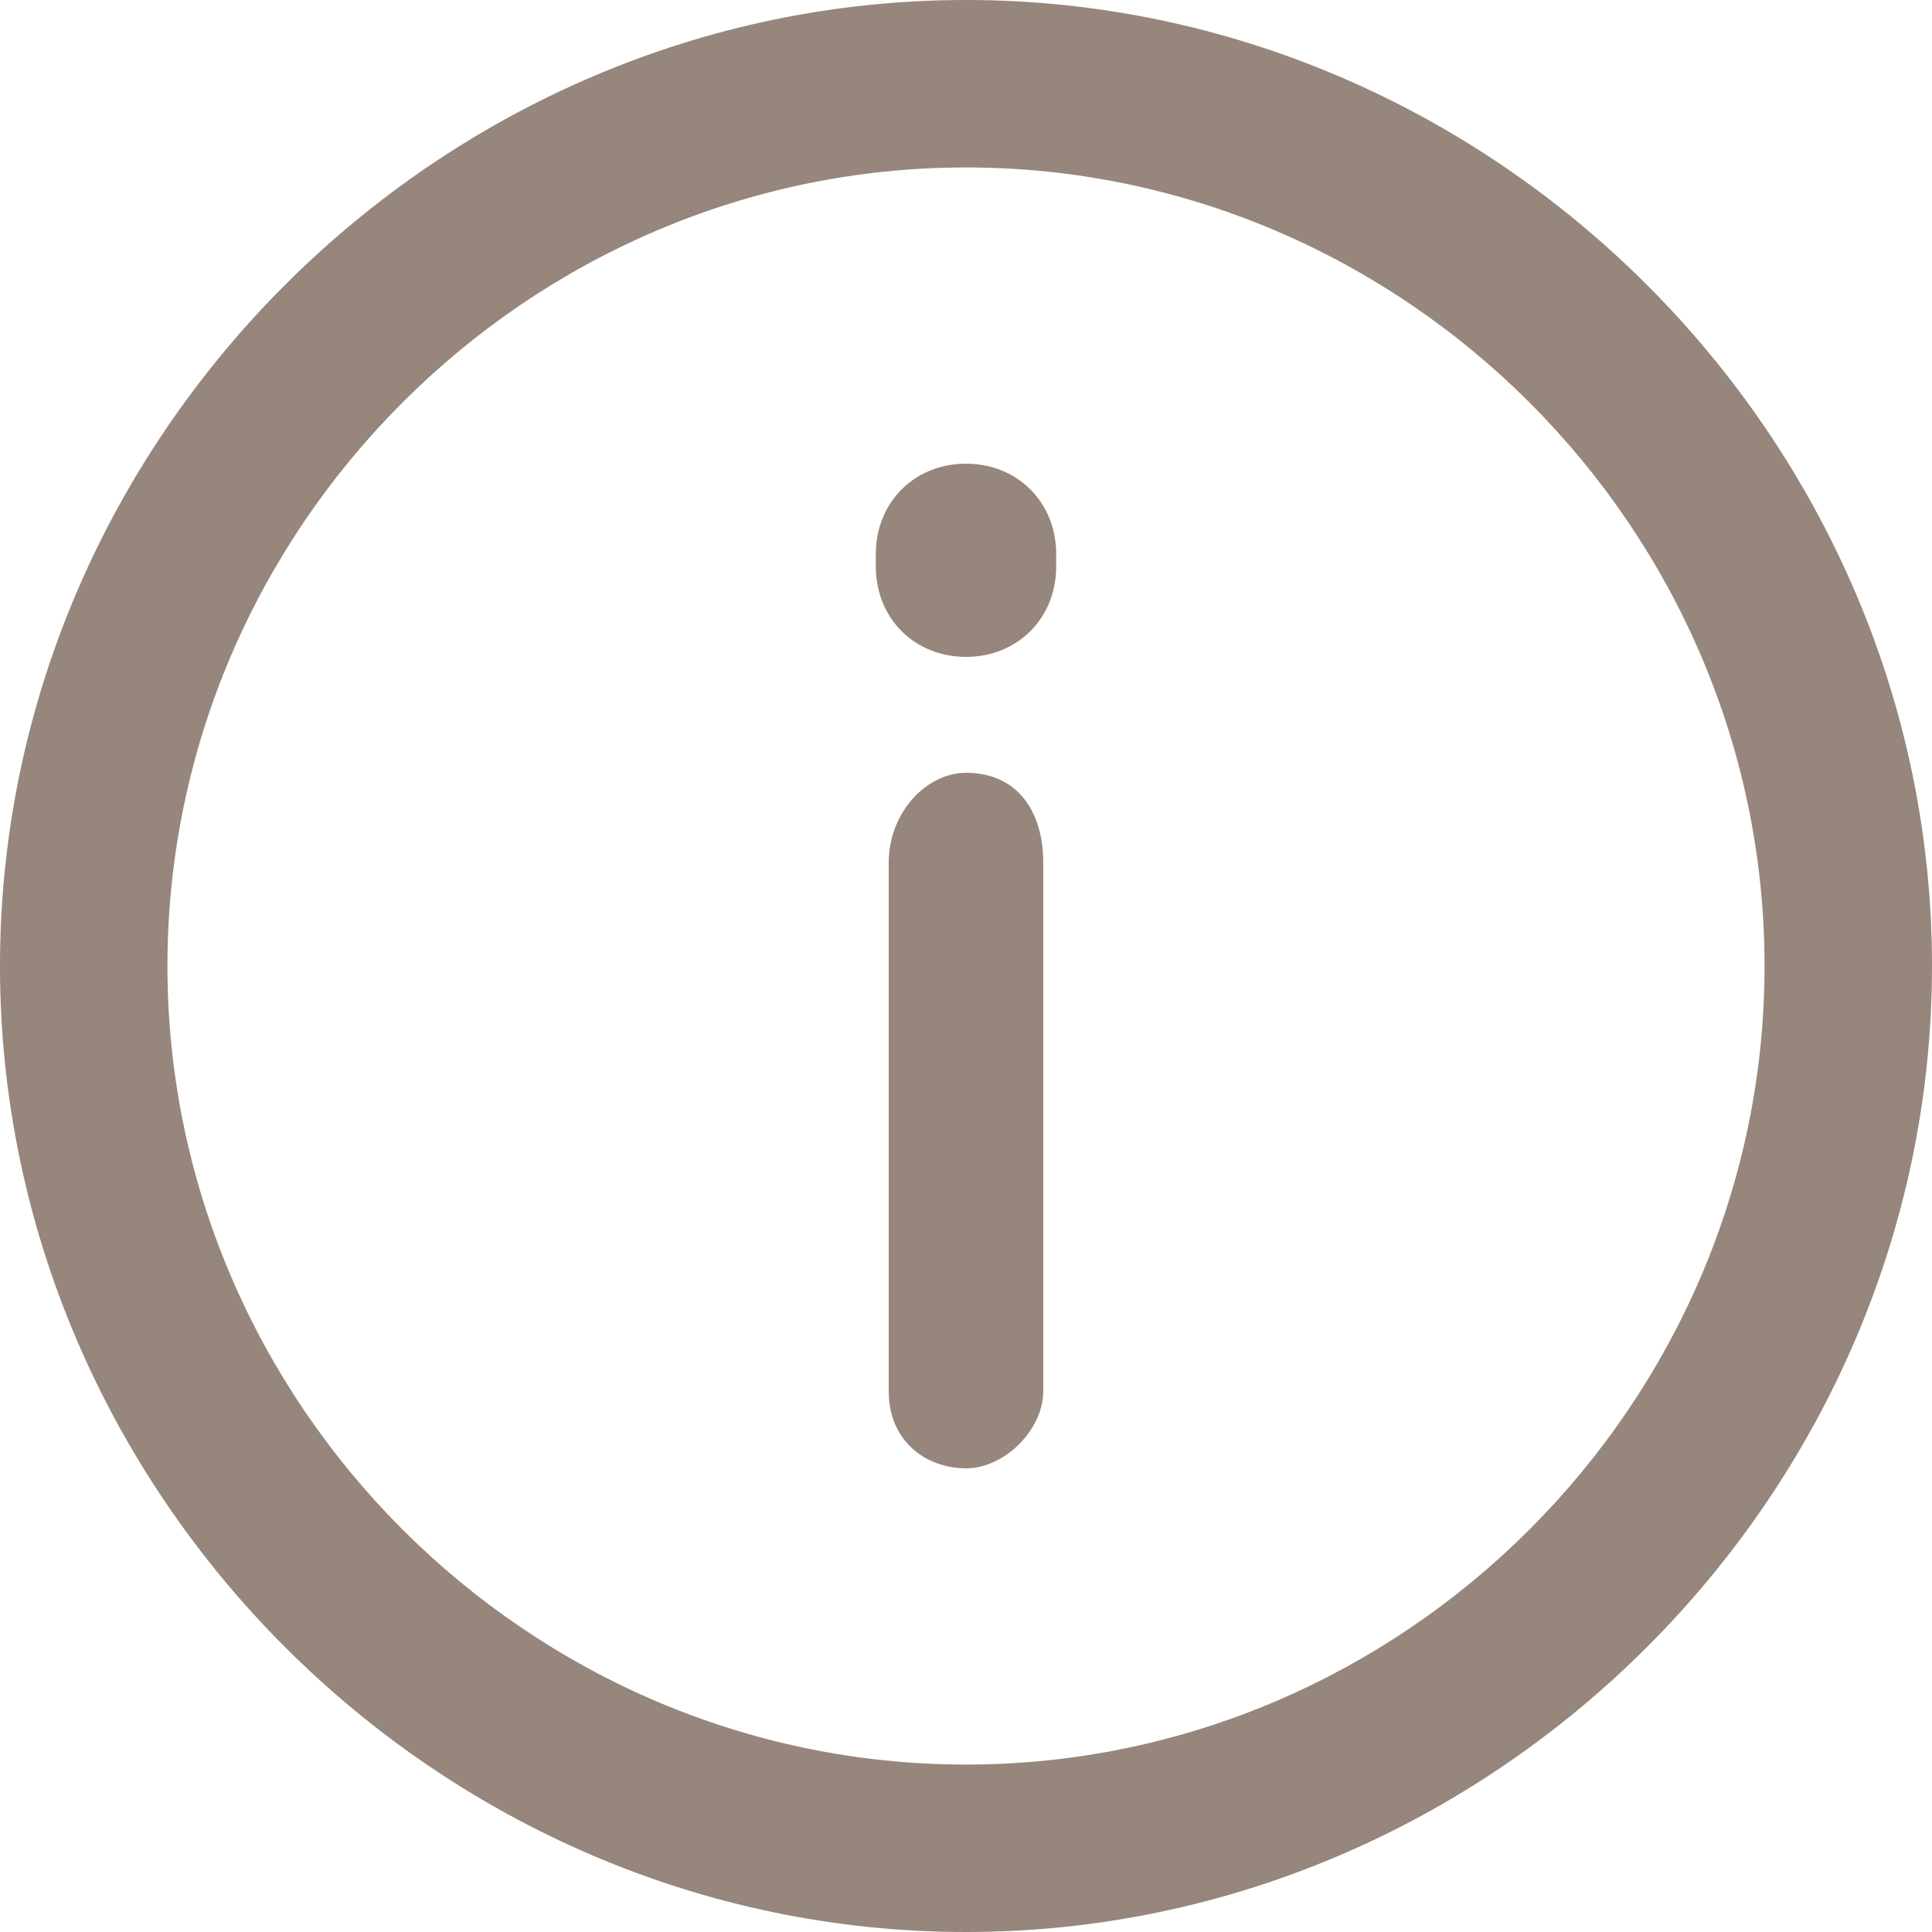
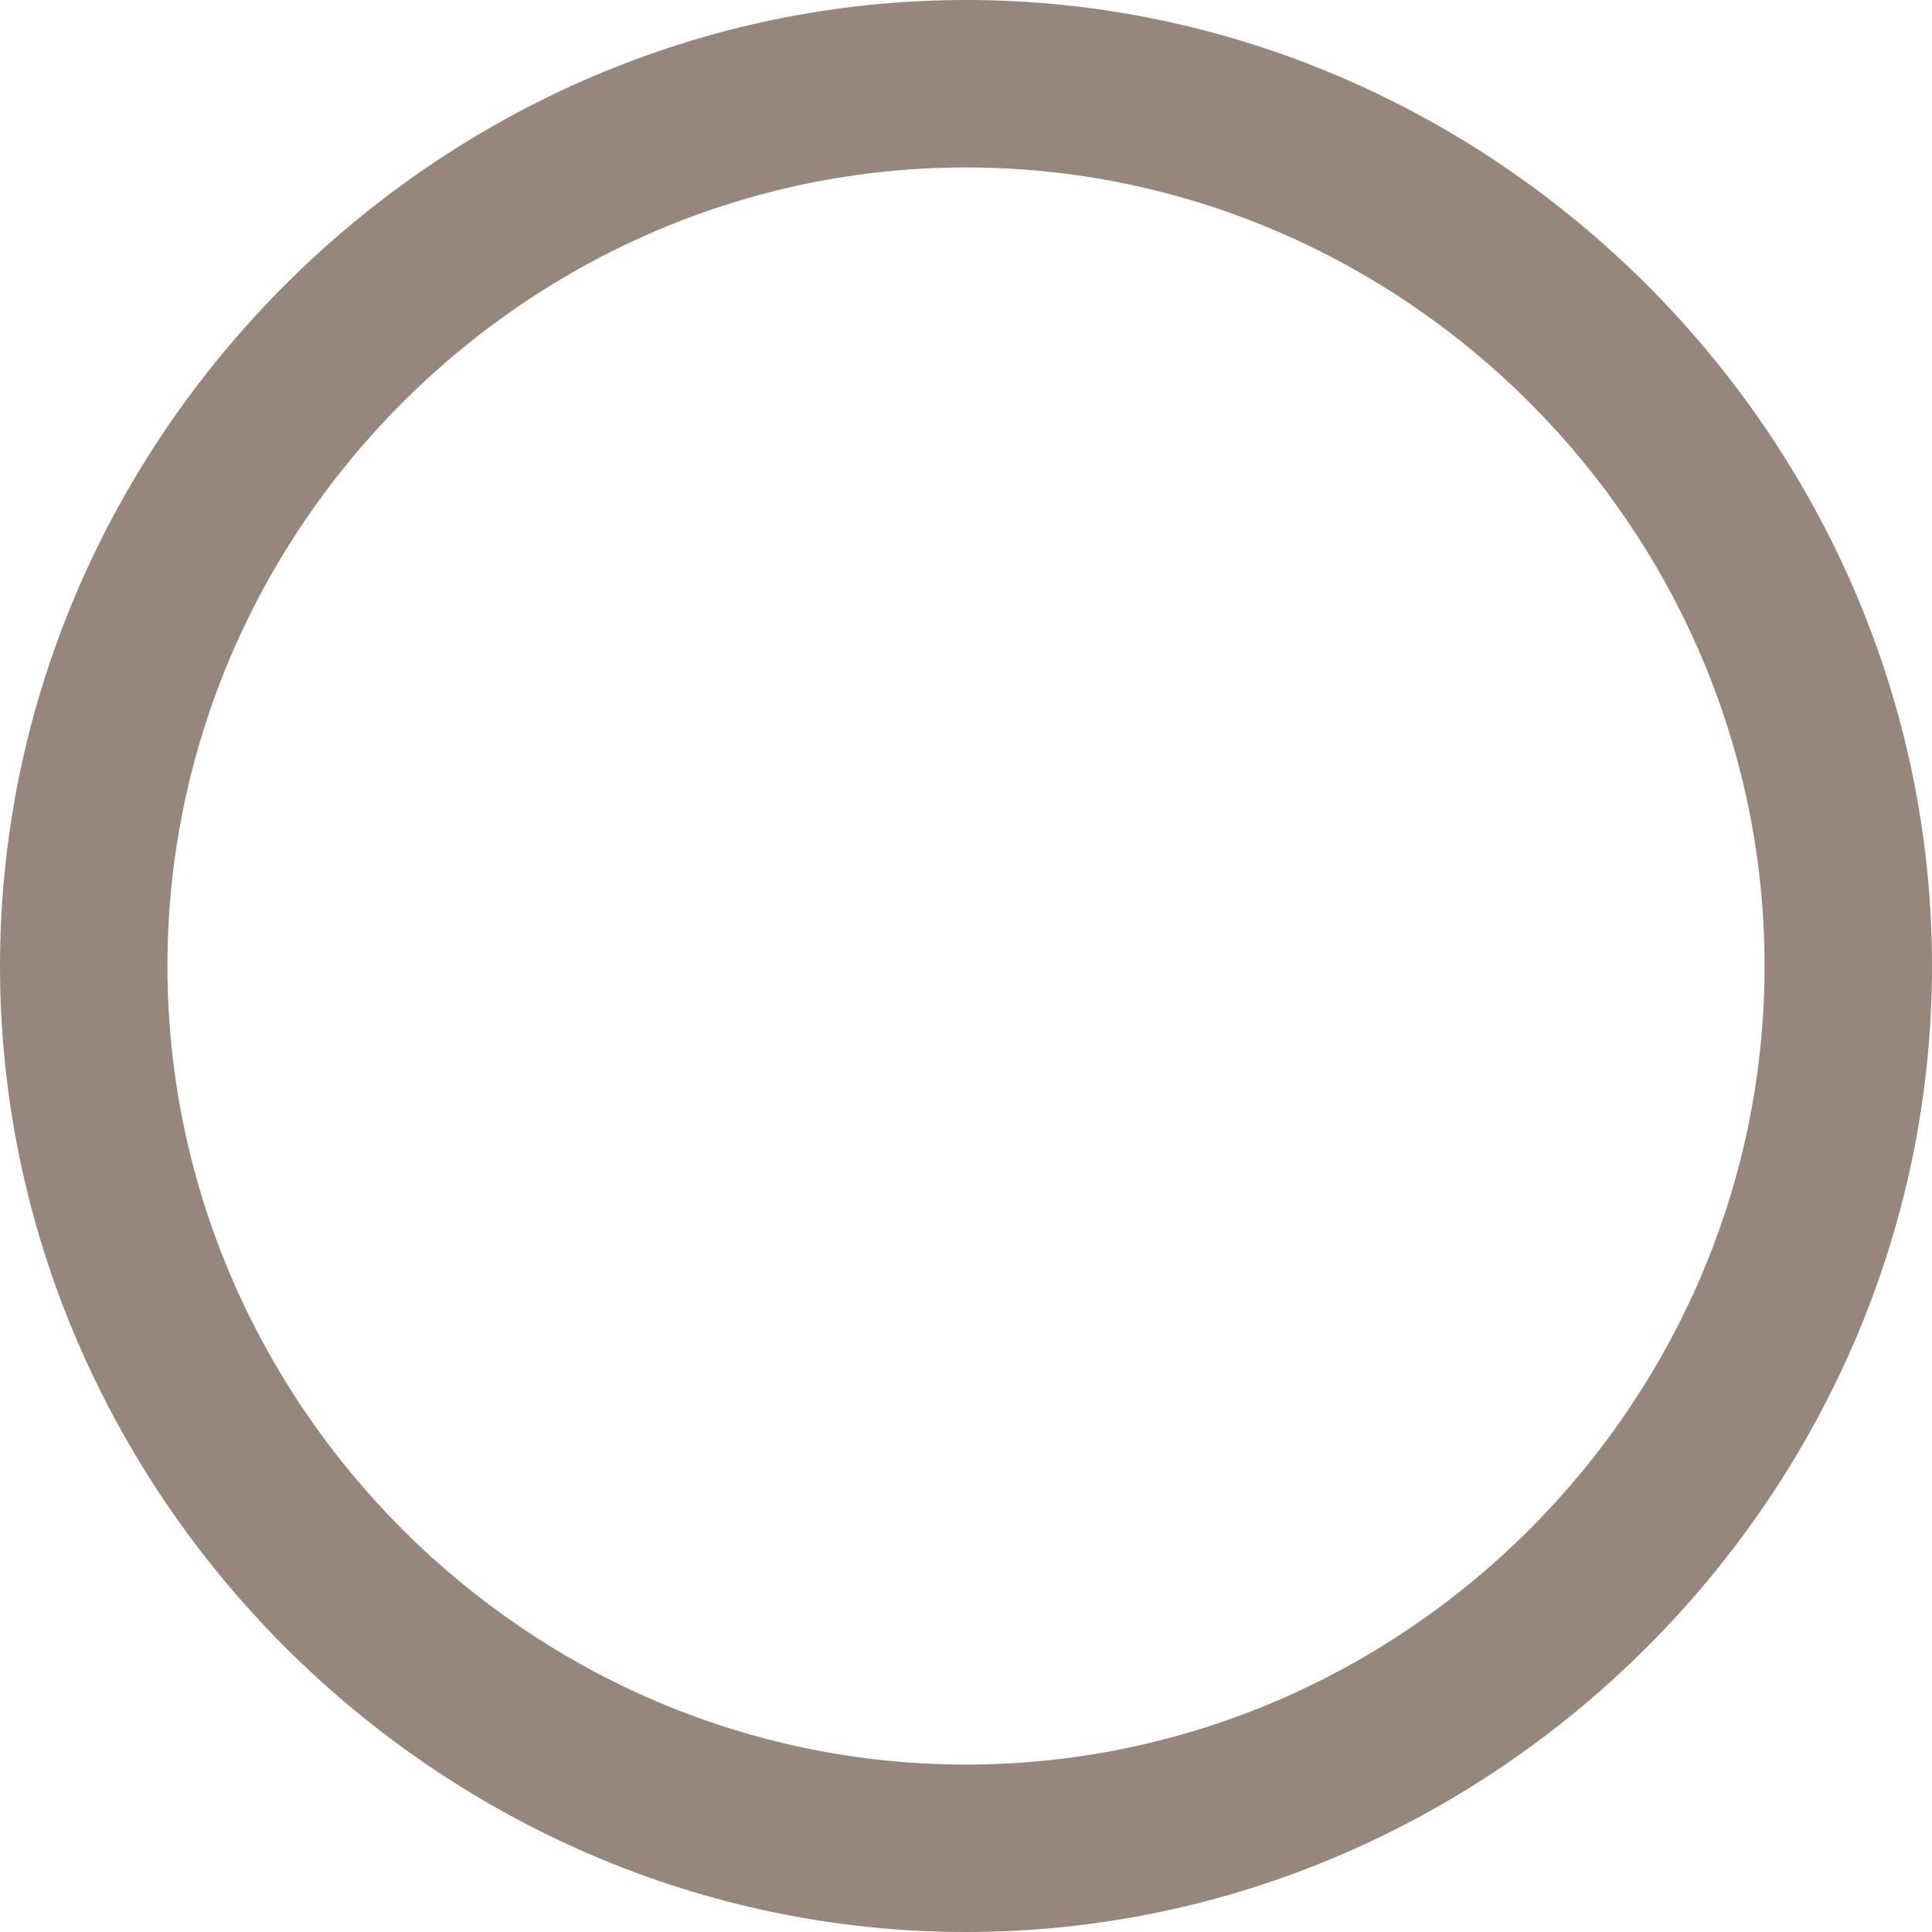
<svg xmlns="http://www.w3.org/2000/svg" version="1.1" id="Calque_1" x="0px" y="0px" width="15px" height="15px" viewBox="0 0 15 15" style="enable-background:new 0 0 15 15;" xml:space="preserve">
  <style type="text/css">
	.st0{fill:#96867B;}
</style>
  <g>
    <g id="Ellipse_1_">
      <path class="st0" d="M7.5,1.3c3.4,0,6.2,2.8,6.2,6.2s-2.8,6.2-6.2,6.2s-6.2-2.8-6.2-6.2S4.1,1.3,7.5,1.3 M7.5,0C3.4,0,0,3.4,0,7.5    C0,11.6,3.4,15,7.5,15c4.1,0,7.5-3.4,7.5-7.5C15,3.4,11.6,0,7.5,0L7.5,0z" />
    </g>
    <g>
-       <path class="st0" d="M7.5,6C7.2,6,6.9,6.3,6.9,6.7v4.1c0,0.4,0.3,0.6,0.6,0.6s0.6-0.3,0.6-0.6V6.7C8.1,6.3,7.9,6,7.5,6z" />
-       <path class="st0" d="M7.5,3.6c-0.4,0-0.7,0.3-0.7,0.7v0.1c0,0.4,0.3,0.7,0.7,0.7c0.4,0,0.7-0.3,0.7-0.7V4.3    C8.2,3.9,7.9,3.6,7.5,3.6z" />
-     </g>
+       </g>
  </g>
</svg>